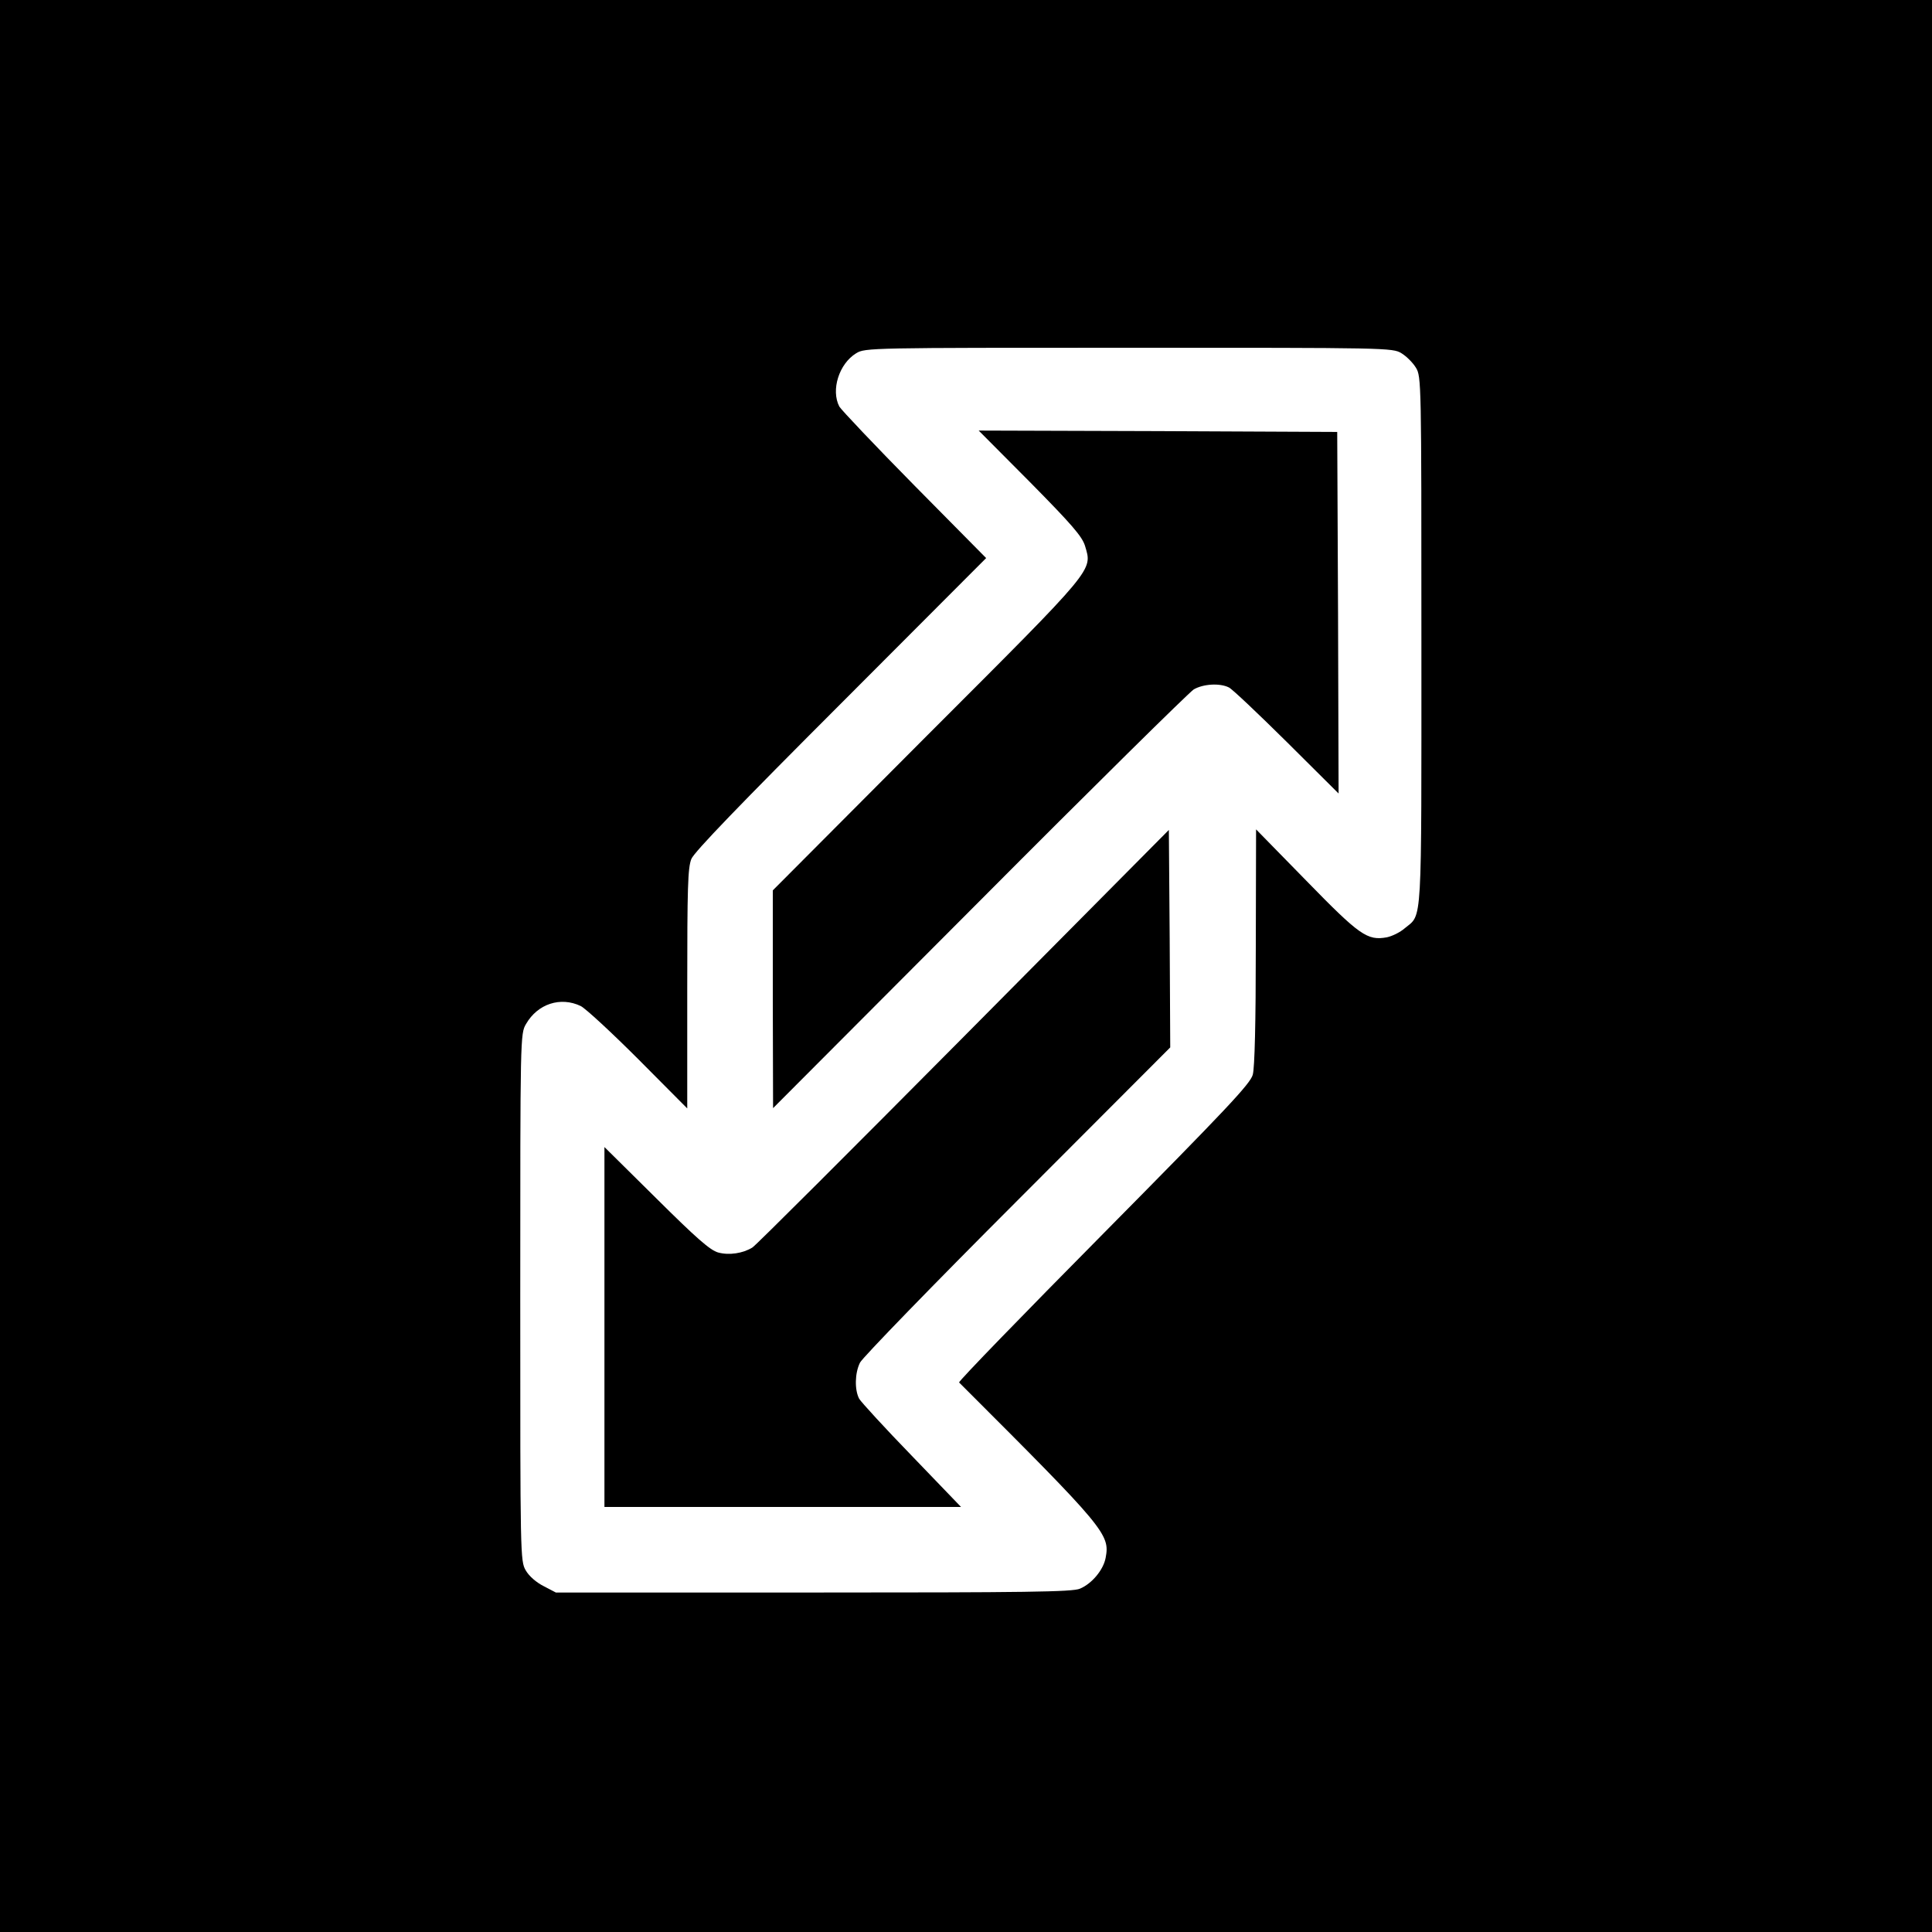
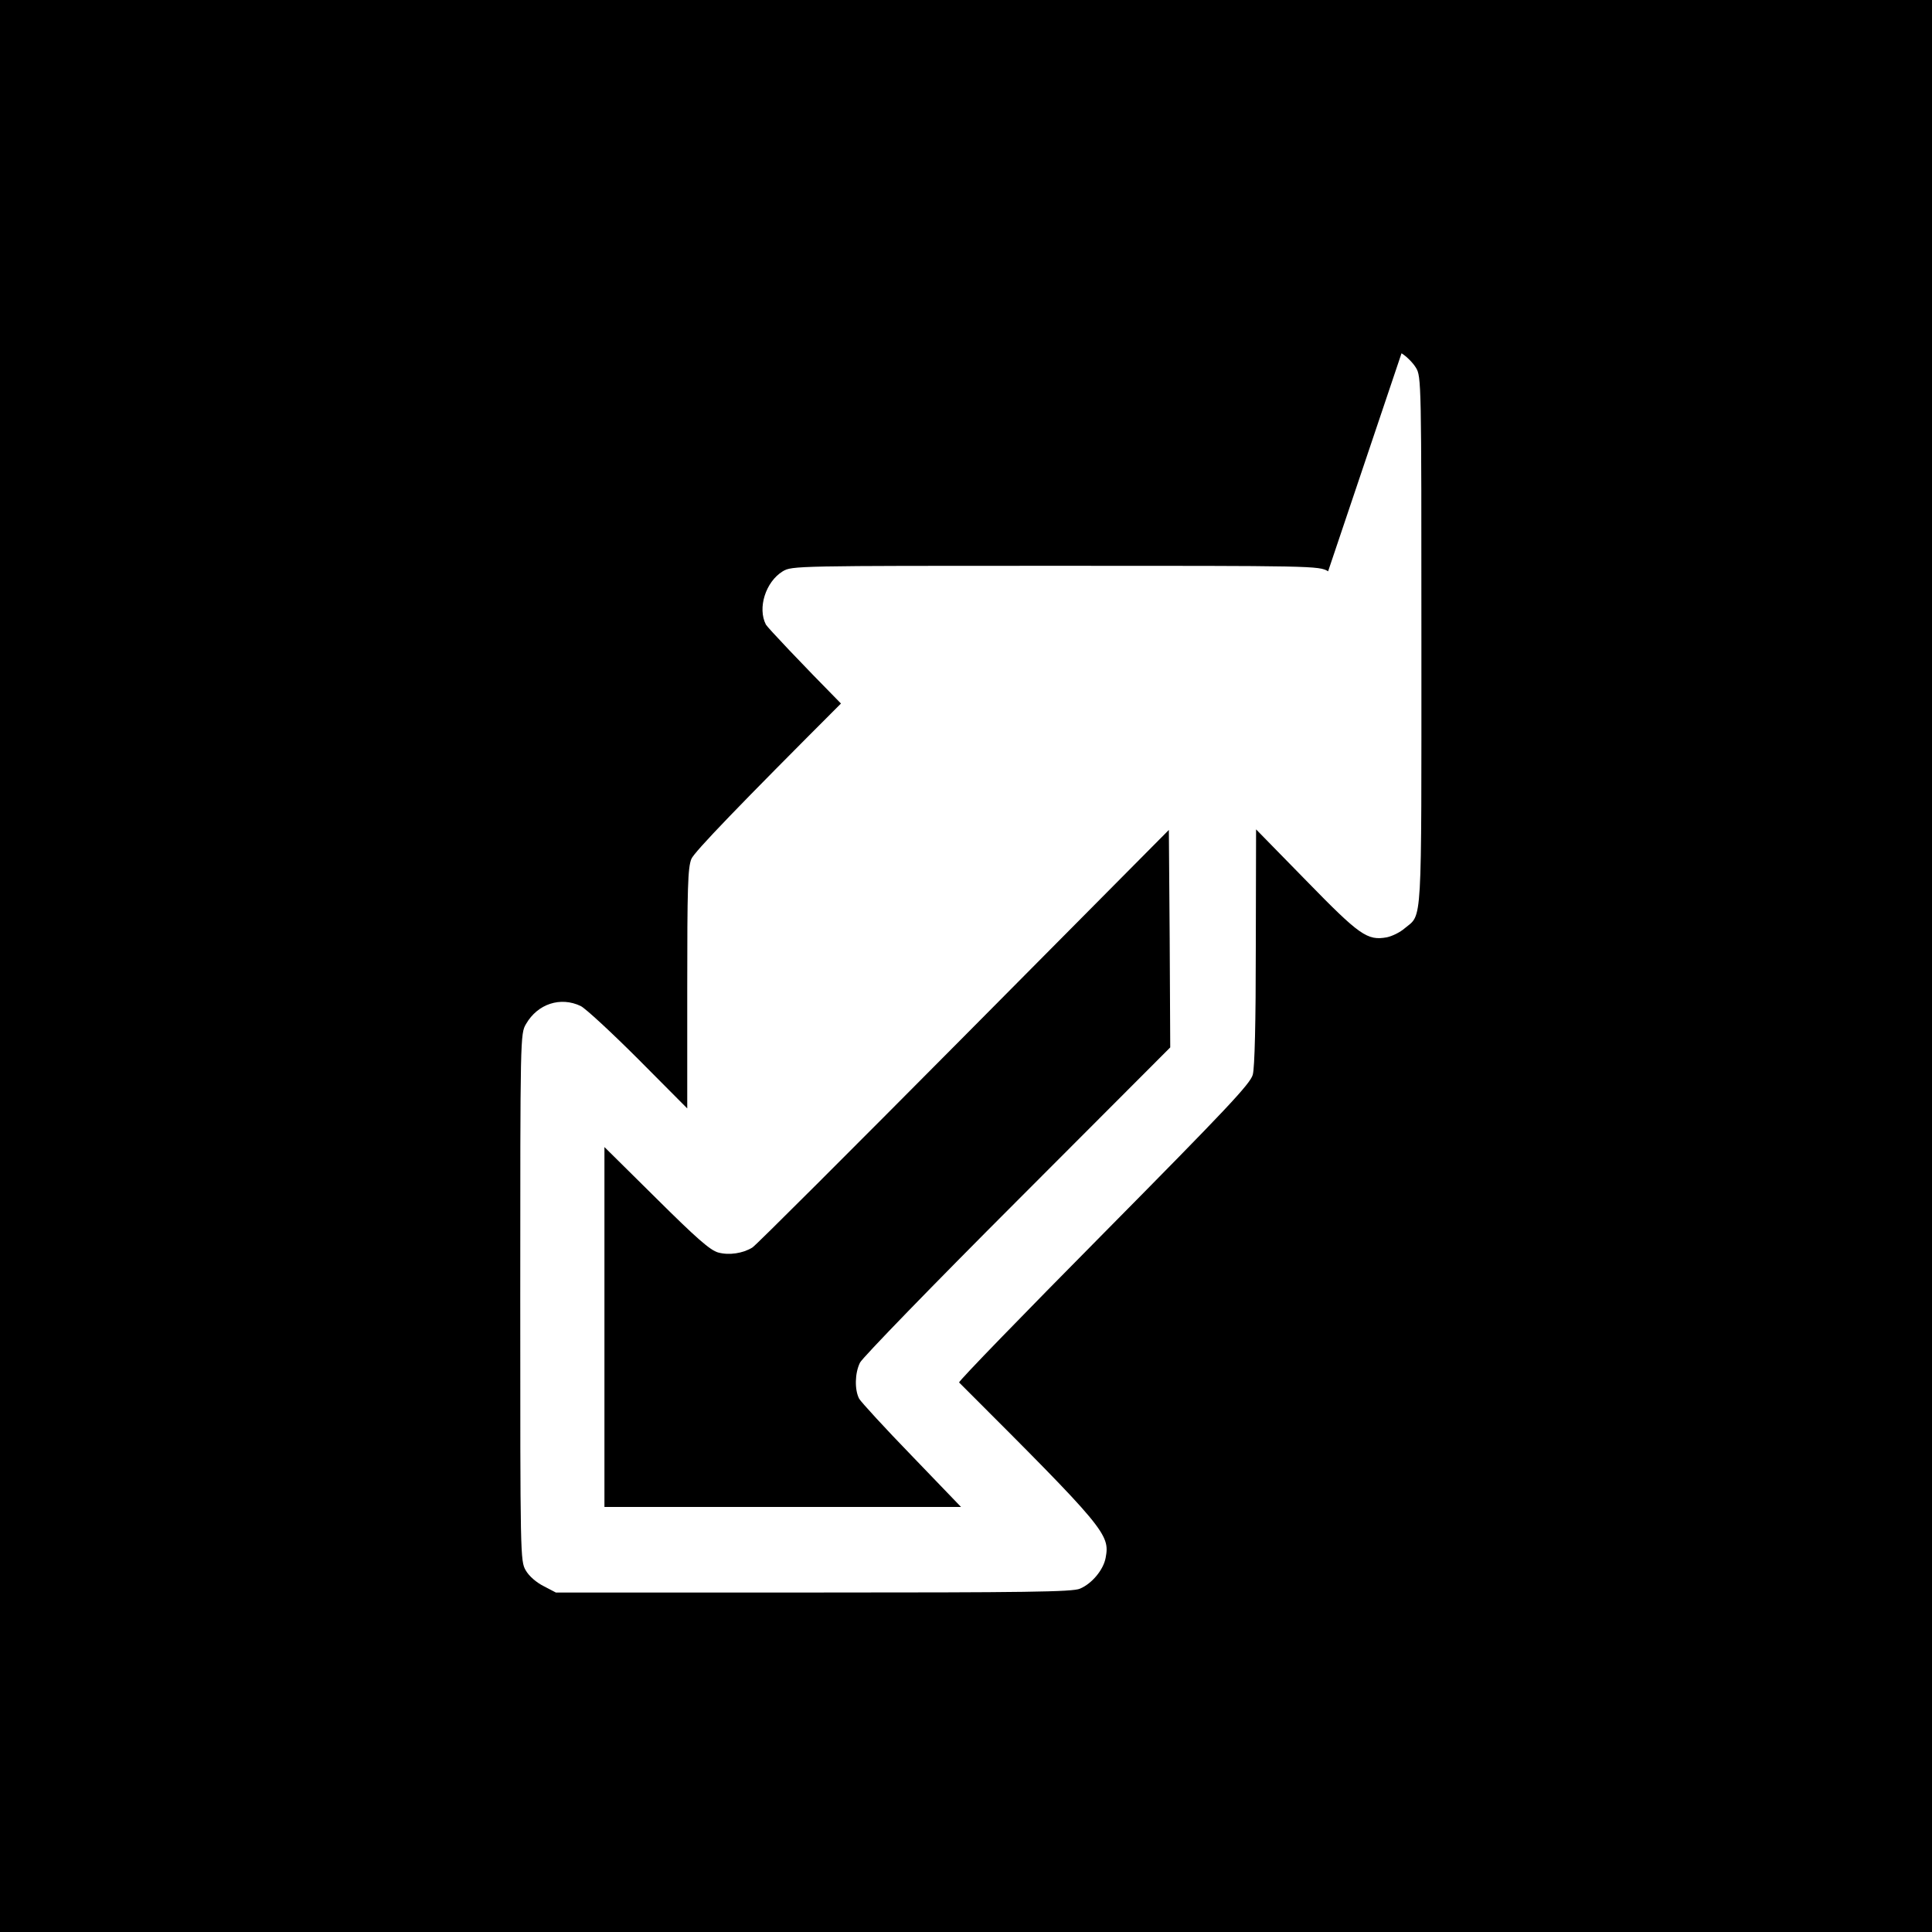
<svg xmlns="http://www.w3.org/2000/svg" version="1.0" width="700pt" height="700pt" viewBox="0 0 700 700" preserveAspectRatio="xMidYMid meet">
  <g transform="translate(0,700) scale(0.1,-0.1)" fill="#000000" stroke="none">
-     <path d="M0 3500 l0 -3500 3500 0 3500 0 0 3500 0 3500 -3500 0 -3500 0 0 -3500z m5078 2220 c18 -11 41 -34 52 -52 20 -32 20 -53 20 -991 0 -1050 4 -987 -60 -1040 -17 -15 -46 -29 -65 -33 -71 -13 -99 7 -292 205 l-182 186 -1 -425 c0 -275 -4 -439 -11 -464 -9 -33 -97 -126 -540 -574 -291 -294 -527 -537 -524 -541 530 -529 547 -550 531 -635 -8 -44 -50 -94 -93 -112 -26 -12 -200 -14 -966 -14 l-933 0 -44 23 c-26 13 -53 36 -65 57 -20 34 -20 50 -20 990 0 945 0 955 21 990 42 73 125 100 198 65 18 -9 112 -96 209 -193 l177 -178 0 433 c0 367 2 439 15 471 11 26 178 199 542 563 l526 527 -260 263 c-143 145 -265 274 -272 286 -31 60 -1 155 61 193 32 20 53 20 988 20 935 0 956 0 988 -20z" />
-     <path d="M3732 5253 c152 -154 188 -196 199 -230 27 -92 44 -72 -572 -688 l-559 -561 0 -394 1 -395 747 749 c410 412 760 757 777 768 34 20 95 24 128 7 12 -6 106 -95 210 -198 l187 -186 -2 655 -3 655 -650 3 -649 2 186 -187z" />
+     <path d="M0 3500 l0 -3500 3500 0 3500 0 0 3500 0 3500 -3500 0 -3500 0 0 -3500z m5078 2220 c18 -11 41 -34 52 -52 20 -32 20 -53 20 -991 0 -1050 4 -987 -60 -1040 -17 -15 -46 -29 -65 -33 -71 -13 -99 7 -292 205 l-182 186 -1 -425 c0 -275 -4 -439 -11 -464 -9 -33 -97 -126 -540 -574 -291 -294 -527 -537 -524 -541 530 -529 547 -550 531 -635 -8 -44 -50 -94 -93 -112 -26 -12 -200 -14 -966 -14 l-933 0 -44 23 c-26 13 -53 36 -65 57 -20 34 -20 50 -20 990 0 945 0 955 21 990 42 73 125 100 198 65 18 -9 112 -96 209 -193 l177 -178 0 433 c0 367 2 439 15 471 11 26 178 199 542 563 c-143 145 -265 274 -272 286 -31 60 -1 155 61 193 32 20 53 20 988 20 935 0 956 0 988 -20z" />
    <path d="M3491 3243 c-409 -412 -753 -756 -765 -763 -34 -21 -84 -29 -124 -18 -29 8 -79 52 -224 196 l-188 186 0 -652 0 -652 646 0 646 0 -178 185 c-98 101 -184 195 -191 207 -17 32 -16 93 3 131 9 18 265 282 570 587 l554 555 -2 394 -3 394 -744 -750z" />
  </g>
</svg>